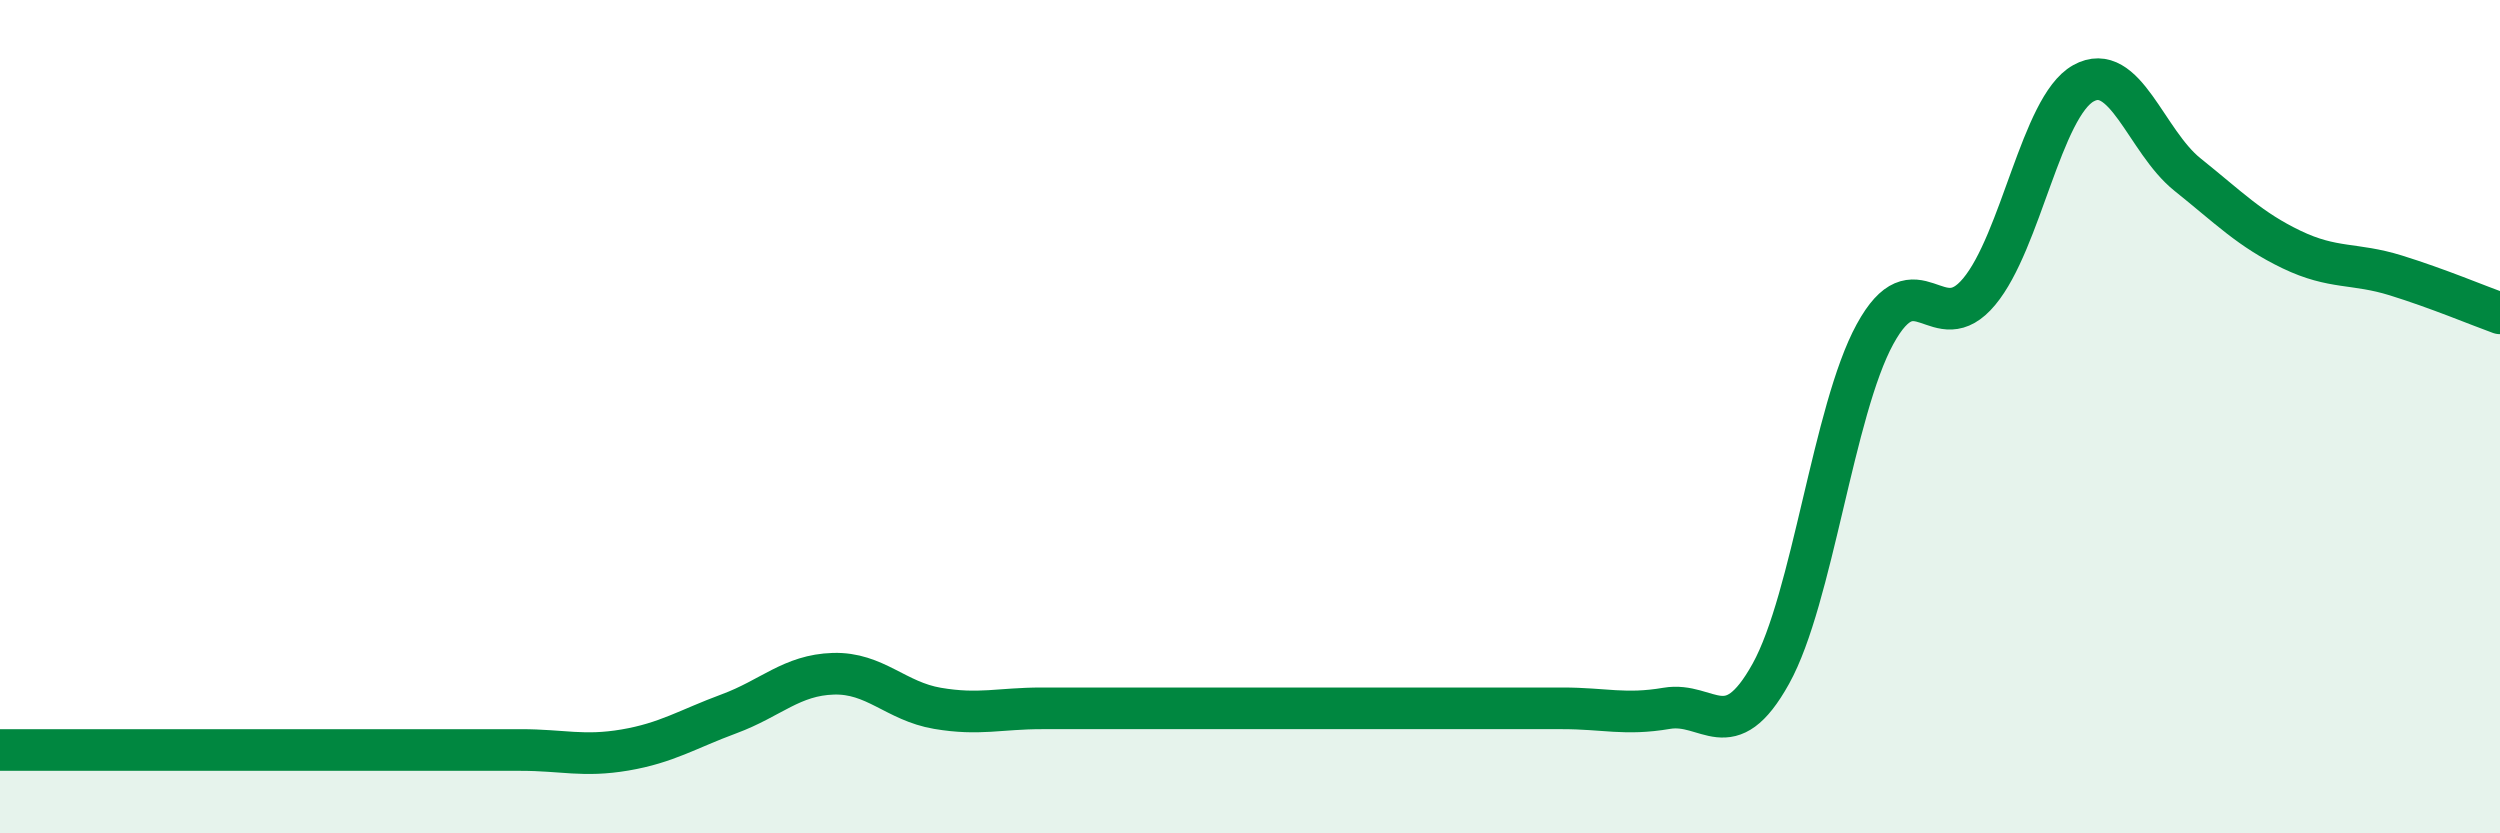
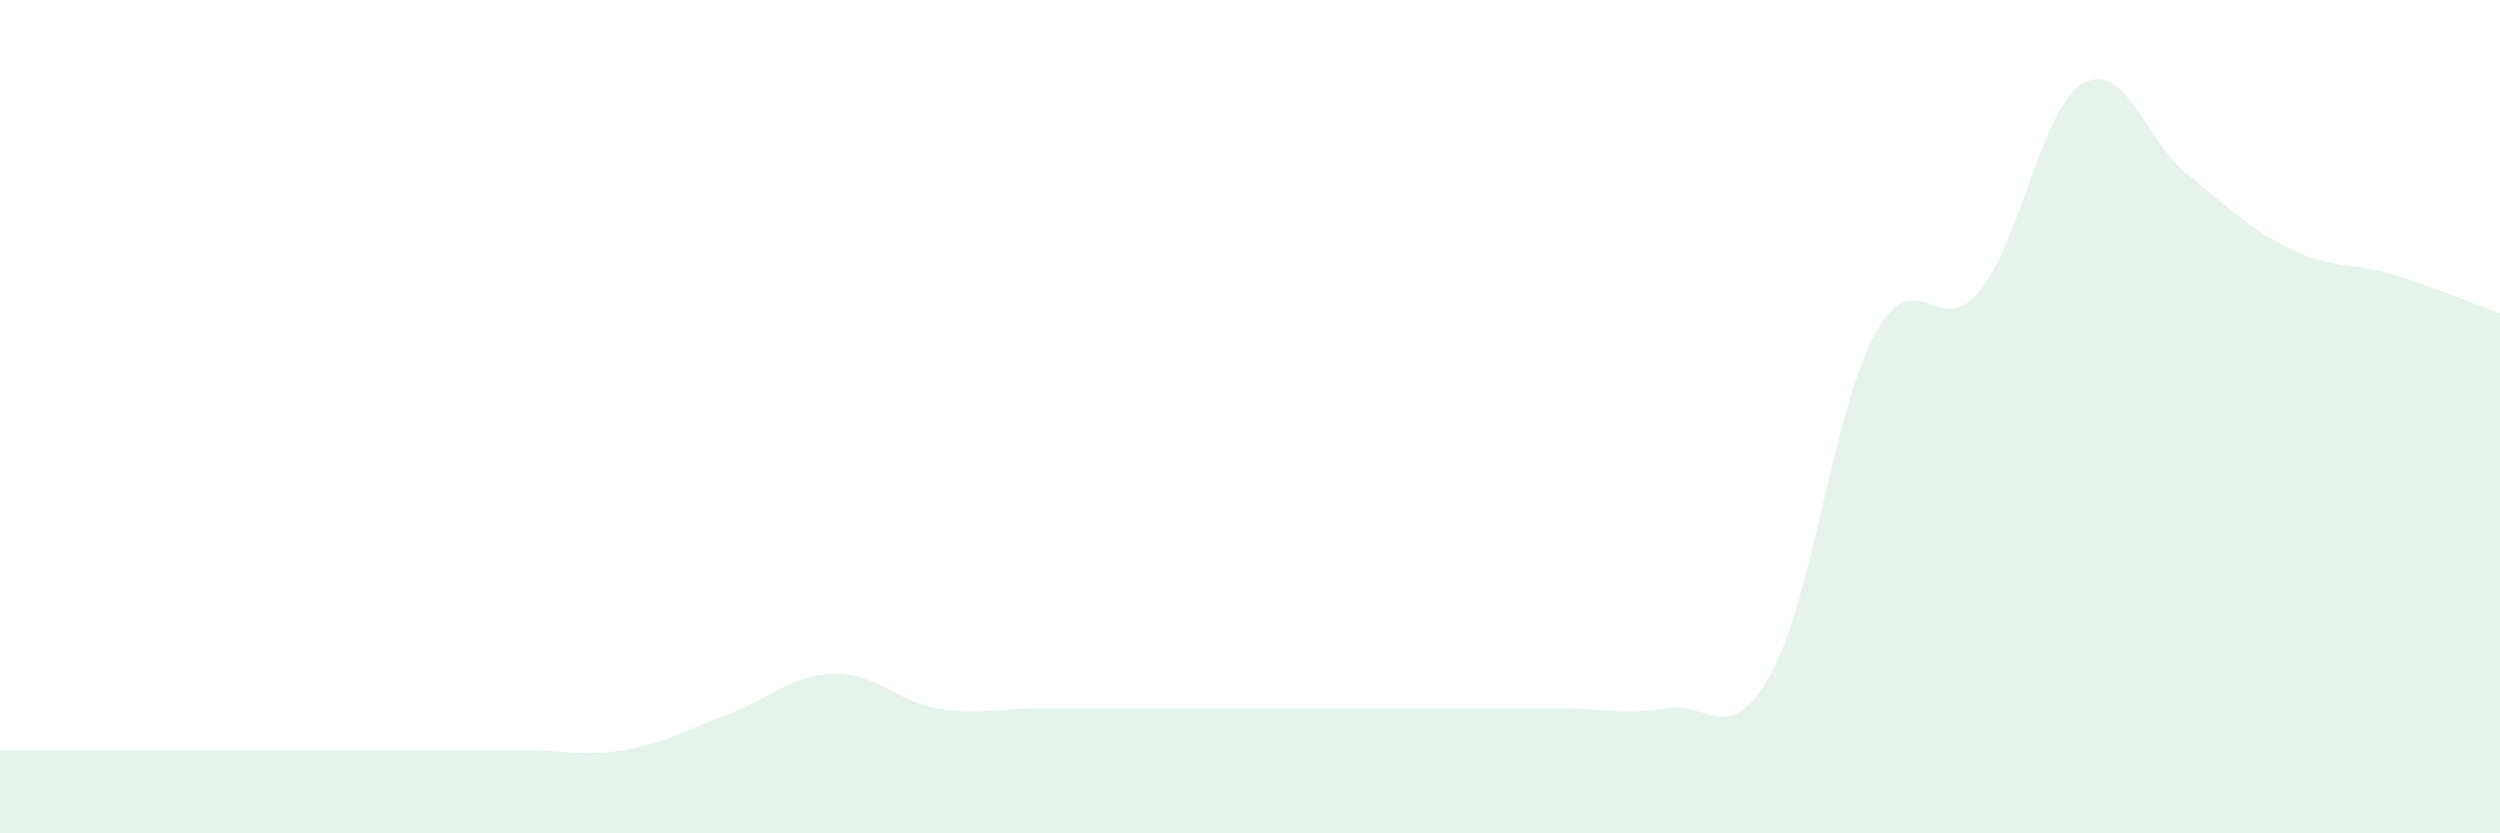
<svg xmlns="http://www.w3.org/2000/svg" width="60" height="20" viewBox="0 0 60 20">
  <path d="M 0,18 C 0.5,18 1.5,18 2.5,18 C 3.5,18 4,18 5,18 C 6,18 6.5,18 7.5,18 C 8.5,18 9,18 10,18 C 11,18 11.5,18 12.5,18 C 13.5,18 14,18.17 15,18 C 16,17.83 16.5,17.5 17.5,17.13 C 18.5,16.76 19,16.2 20,16.17 C 21,16.14 21.5,16.83 22.5,17 C 23.5,17.17 24,17 25,17 C 26,17 26.5,17 27.5,17 C 28.5,17 29,17 30,17 C 31,17 31.5,17 32.5,17 C 33.5,17 34,17 35,17 C 36,17 36.5,17 37.5,17 C 38.5,17 39,17.17 40,17 C 41,16.83 41.5,17.97 42.5,16.17 C 43.5,14.37 44,9.85 45,8.02 C 46,6.19 46.5,8.2 47.5,7 C 48.5,5.8 49,2.56 50,2 C 51,1.44 51.5,3.39 52.5,4.19 C 53.5,4.99 54,5.51 55,5.99 C 56,6.47 56.5,6.3 57.5,6.61 C 58.5,6.92 59.5,7.34 60,7.52L60 20L0 20Z" fill="#008740" opacity="0.1" stroke-linecap="round" stroke-linejoin="round" />
-   <path d="M 0,18 C 0.5,18 1.5,18 2.5,18 C 3.5,18 4,18 5,18 C 6,18 6.5,18 7.5,18 C 8.5,18 9,18 10,18 C 11,18 11.5,18 12.5,18 C 13.5,18 14,18.17 15,18 C 16,17.83 16.5,17.5 17.5,17.13 C 18.5,16.76 19,16.2 20,16.17 C 21,16.14 21.5,16.83 22.5,17 C 23.5,17.17 24,17 25,17 C 26,17 26.5,17 27.5,17 C 28.5,17 29,17 30,17 C 31,17 31.5,17 32.5,17 C 33.5,17 34,17 35,17 C 36,17 36.5,17 37.5,17 C 38.5,17 39,17.17 40,17 C 41,16.83 41.5,17.97 42.5,16.17 C 43.5,14.37 44,9.85 45,8.02 C 46,6.19 46.5,8.2 47.5,7 C 48.5,5.8 49,2.56 50,2 C 51,1.44 51.5,3.39 52.5,4.19 C 53.5,4.99 54,5.51 55,5.99 C 56,6.47 56.5,6.3 57.5,6.61 C 58.5,6.92 59.5,7.34 60,7.52" stroke="#008740" stroke-width="1" fill="none" stroke-linecap="round" stroke-linejoin="round" />
</svg>